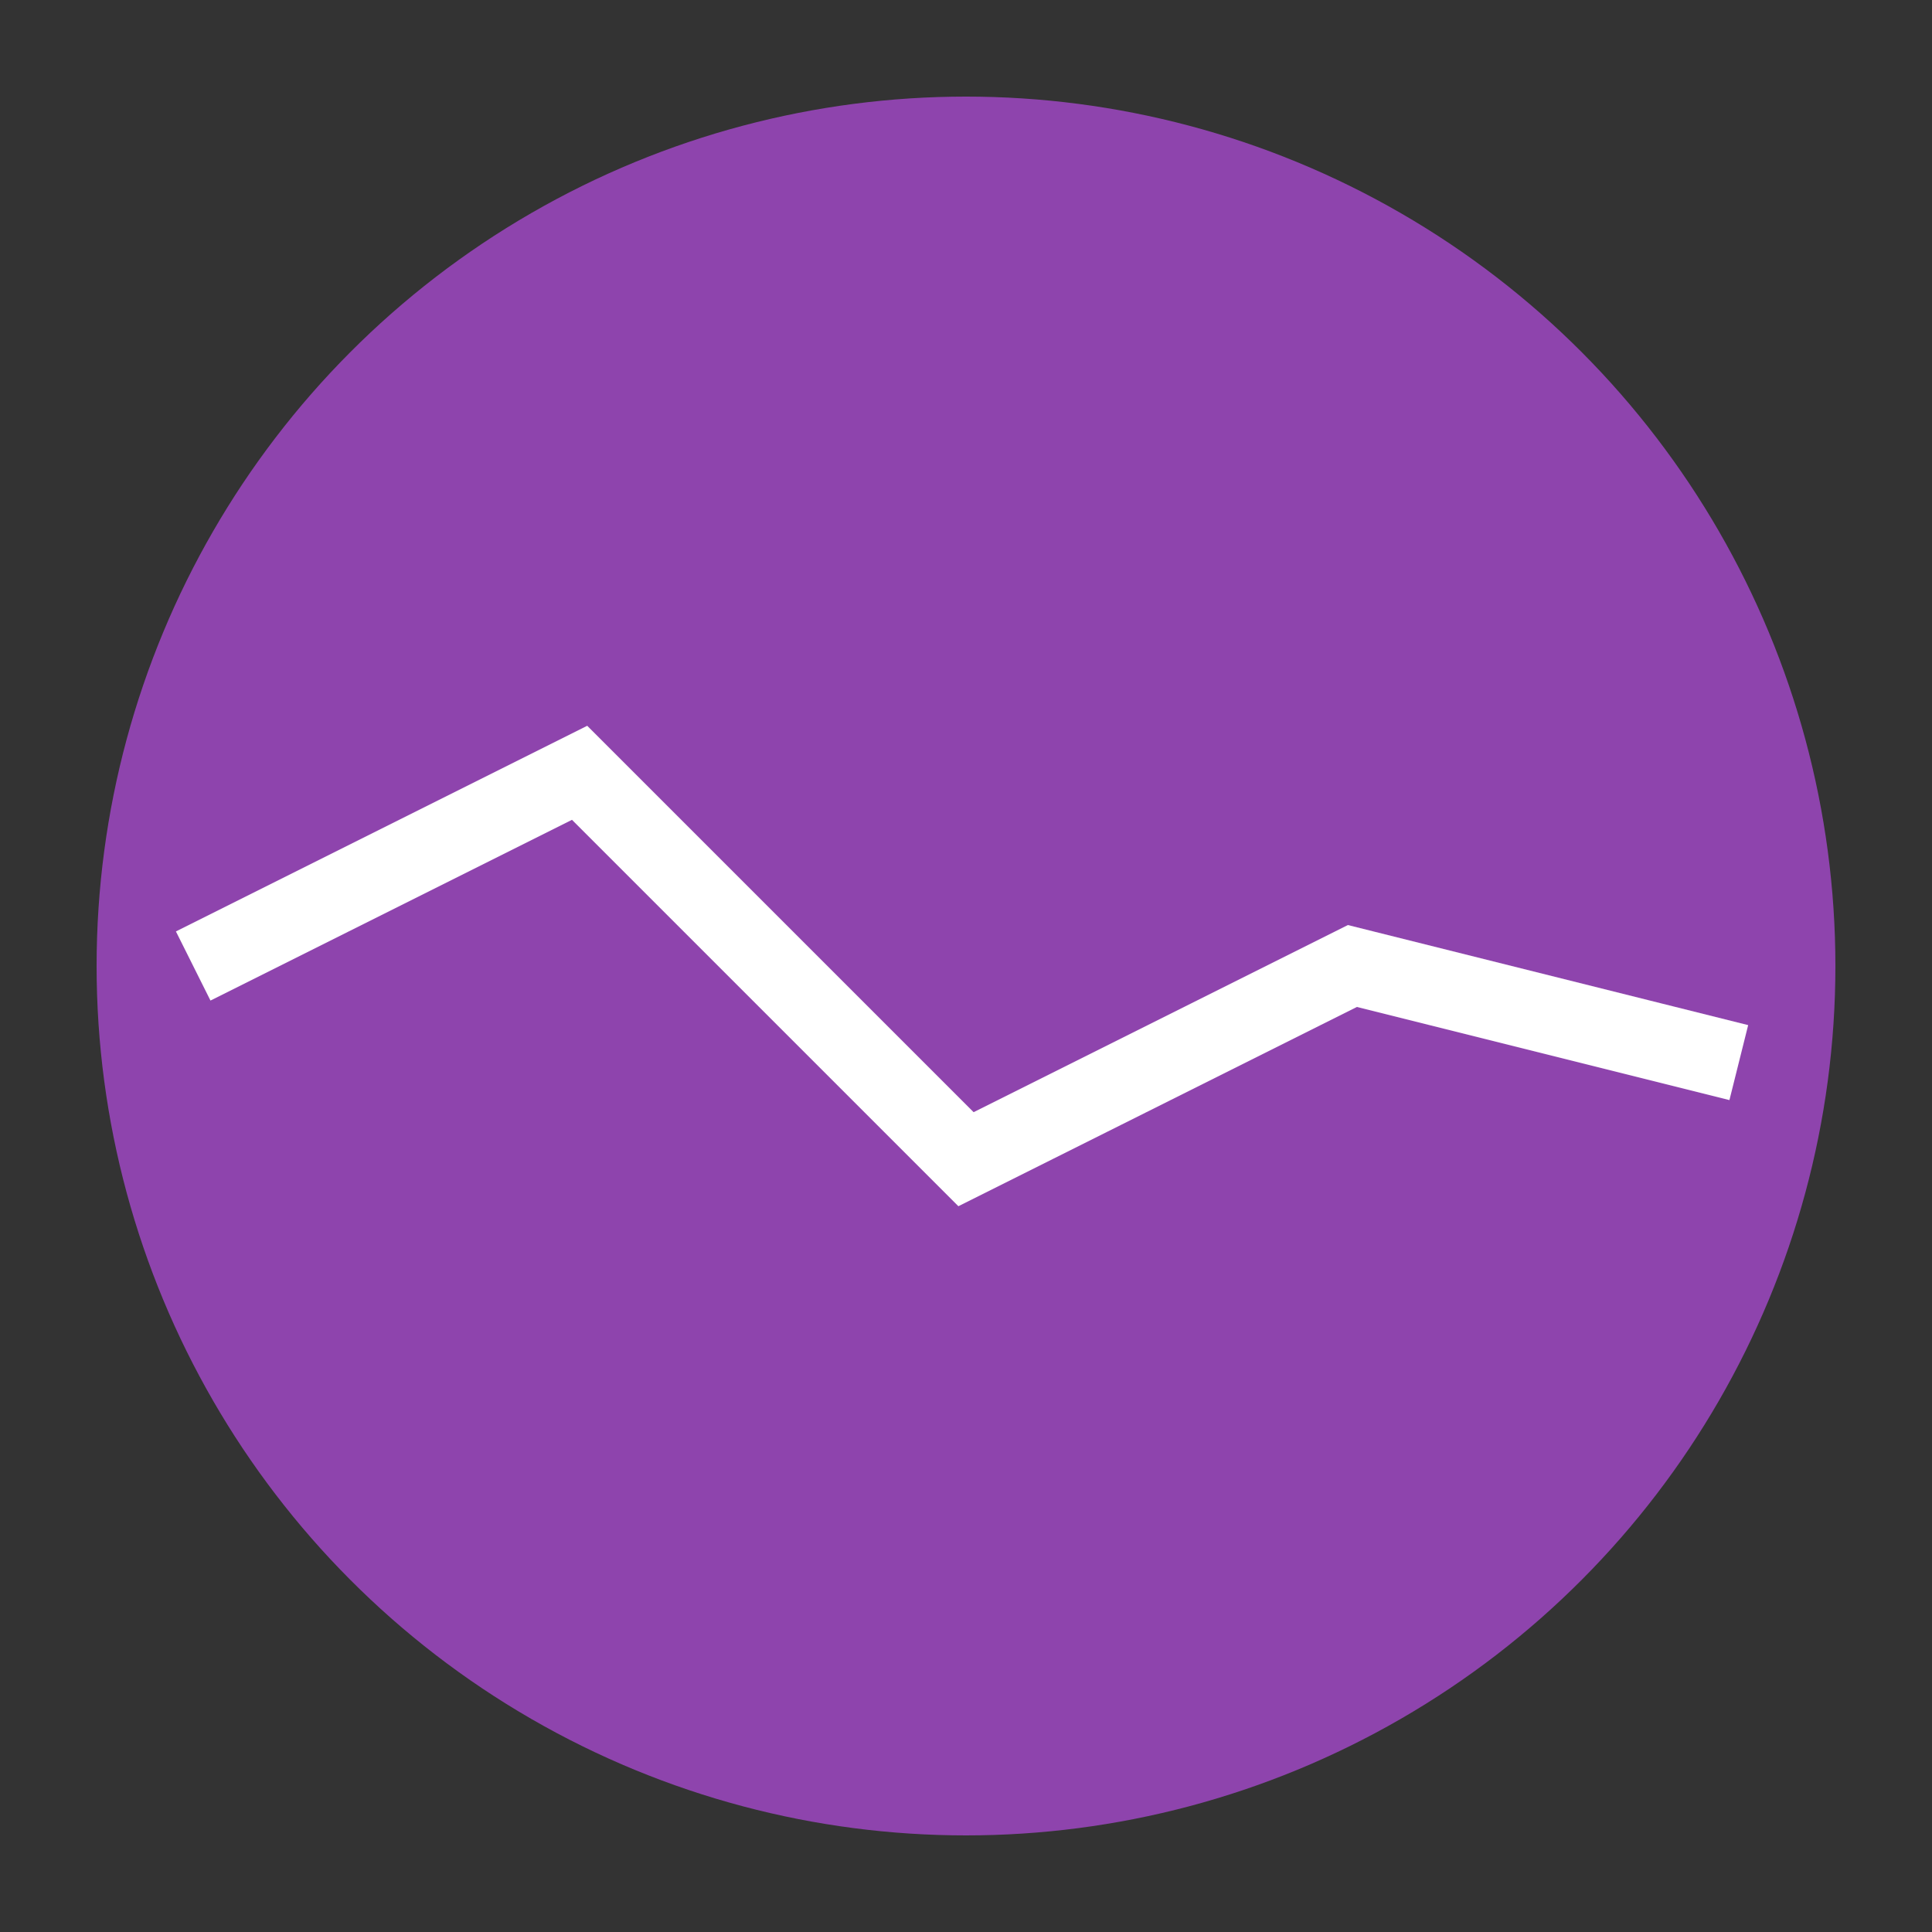
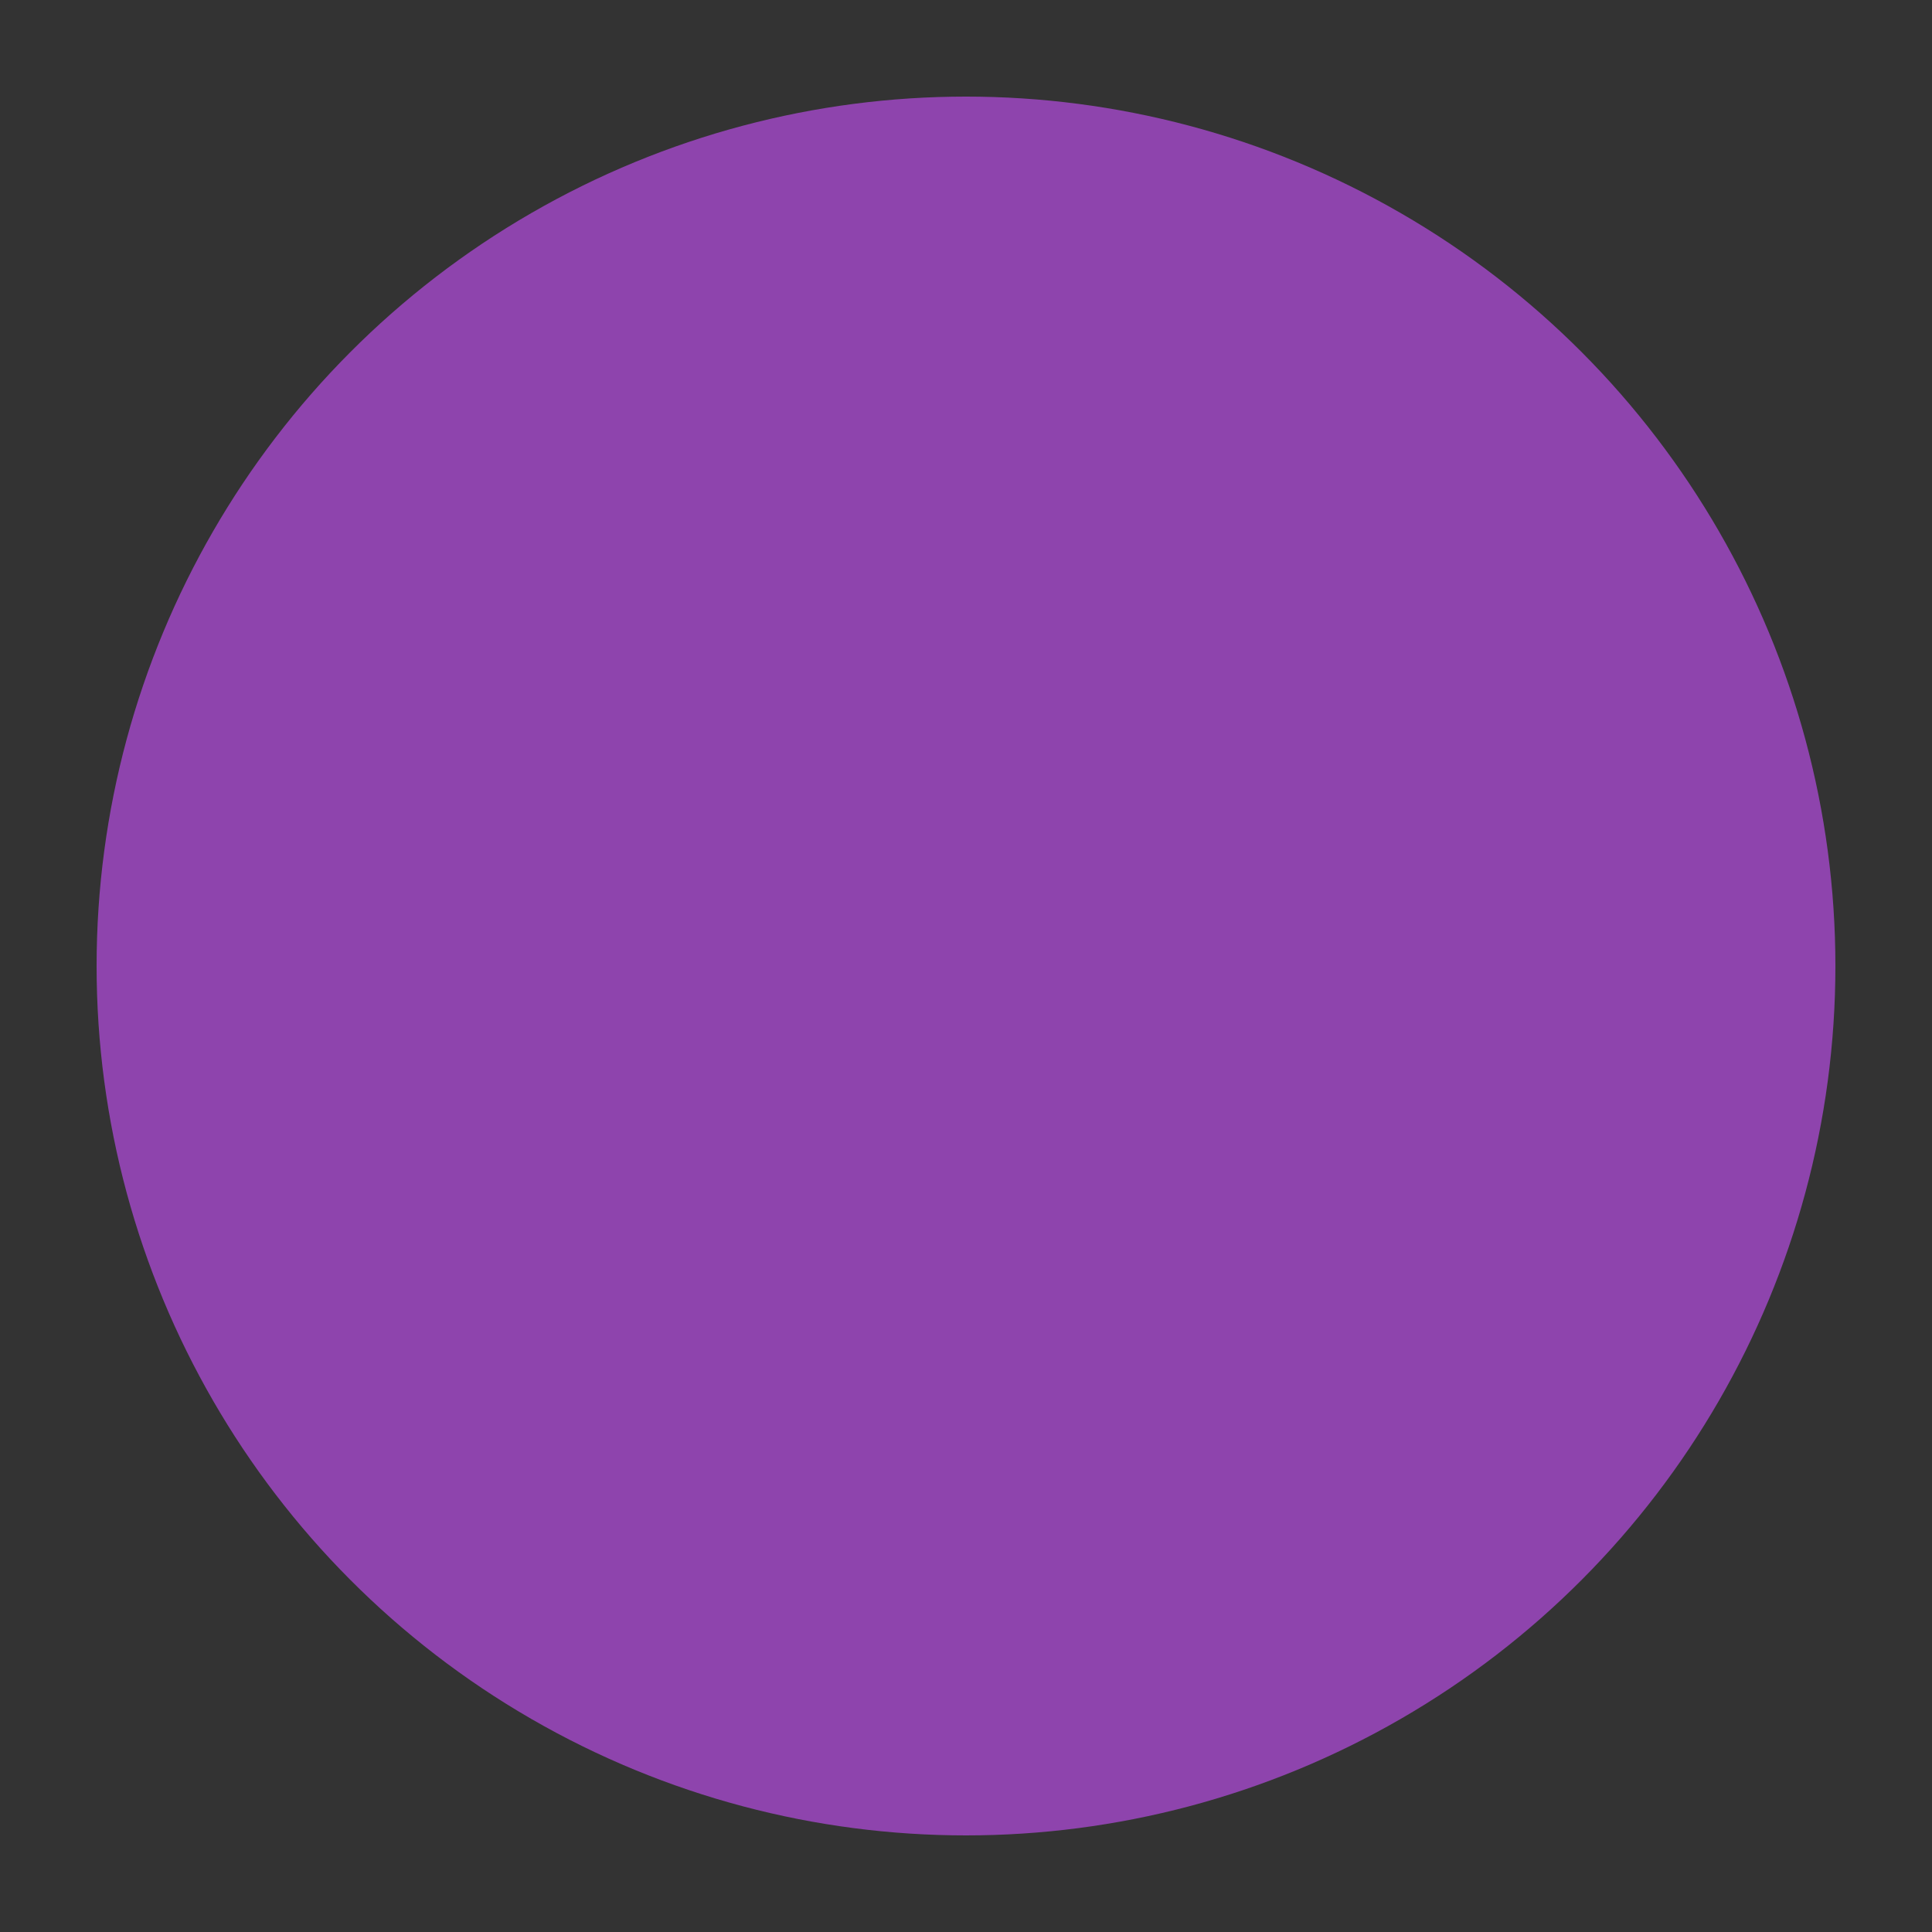
<svg xmlns="http://www.w3.org/2000/svg" width="60" height="60" viewBox="0 0 100 100">
  <rect x="0" y="0" width="100" height="100" fill="#333333" stroke="none" />
  <circle cx="50" cy="50" r="45" fill="#8e44ad" />
-   <polyline points="10,50 30,40 50,60 70,50 90,55" fill="none" stroke="white" stroke-width="4" />
</svg>